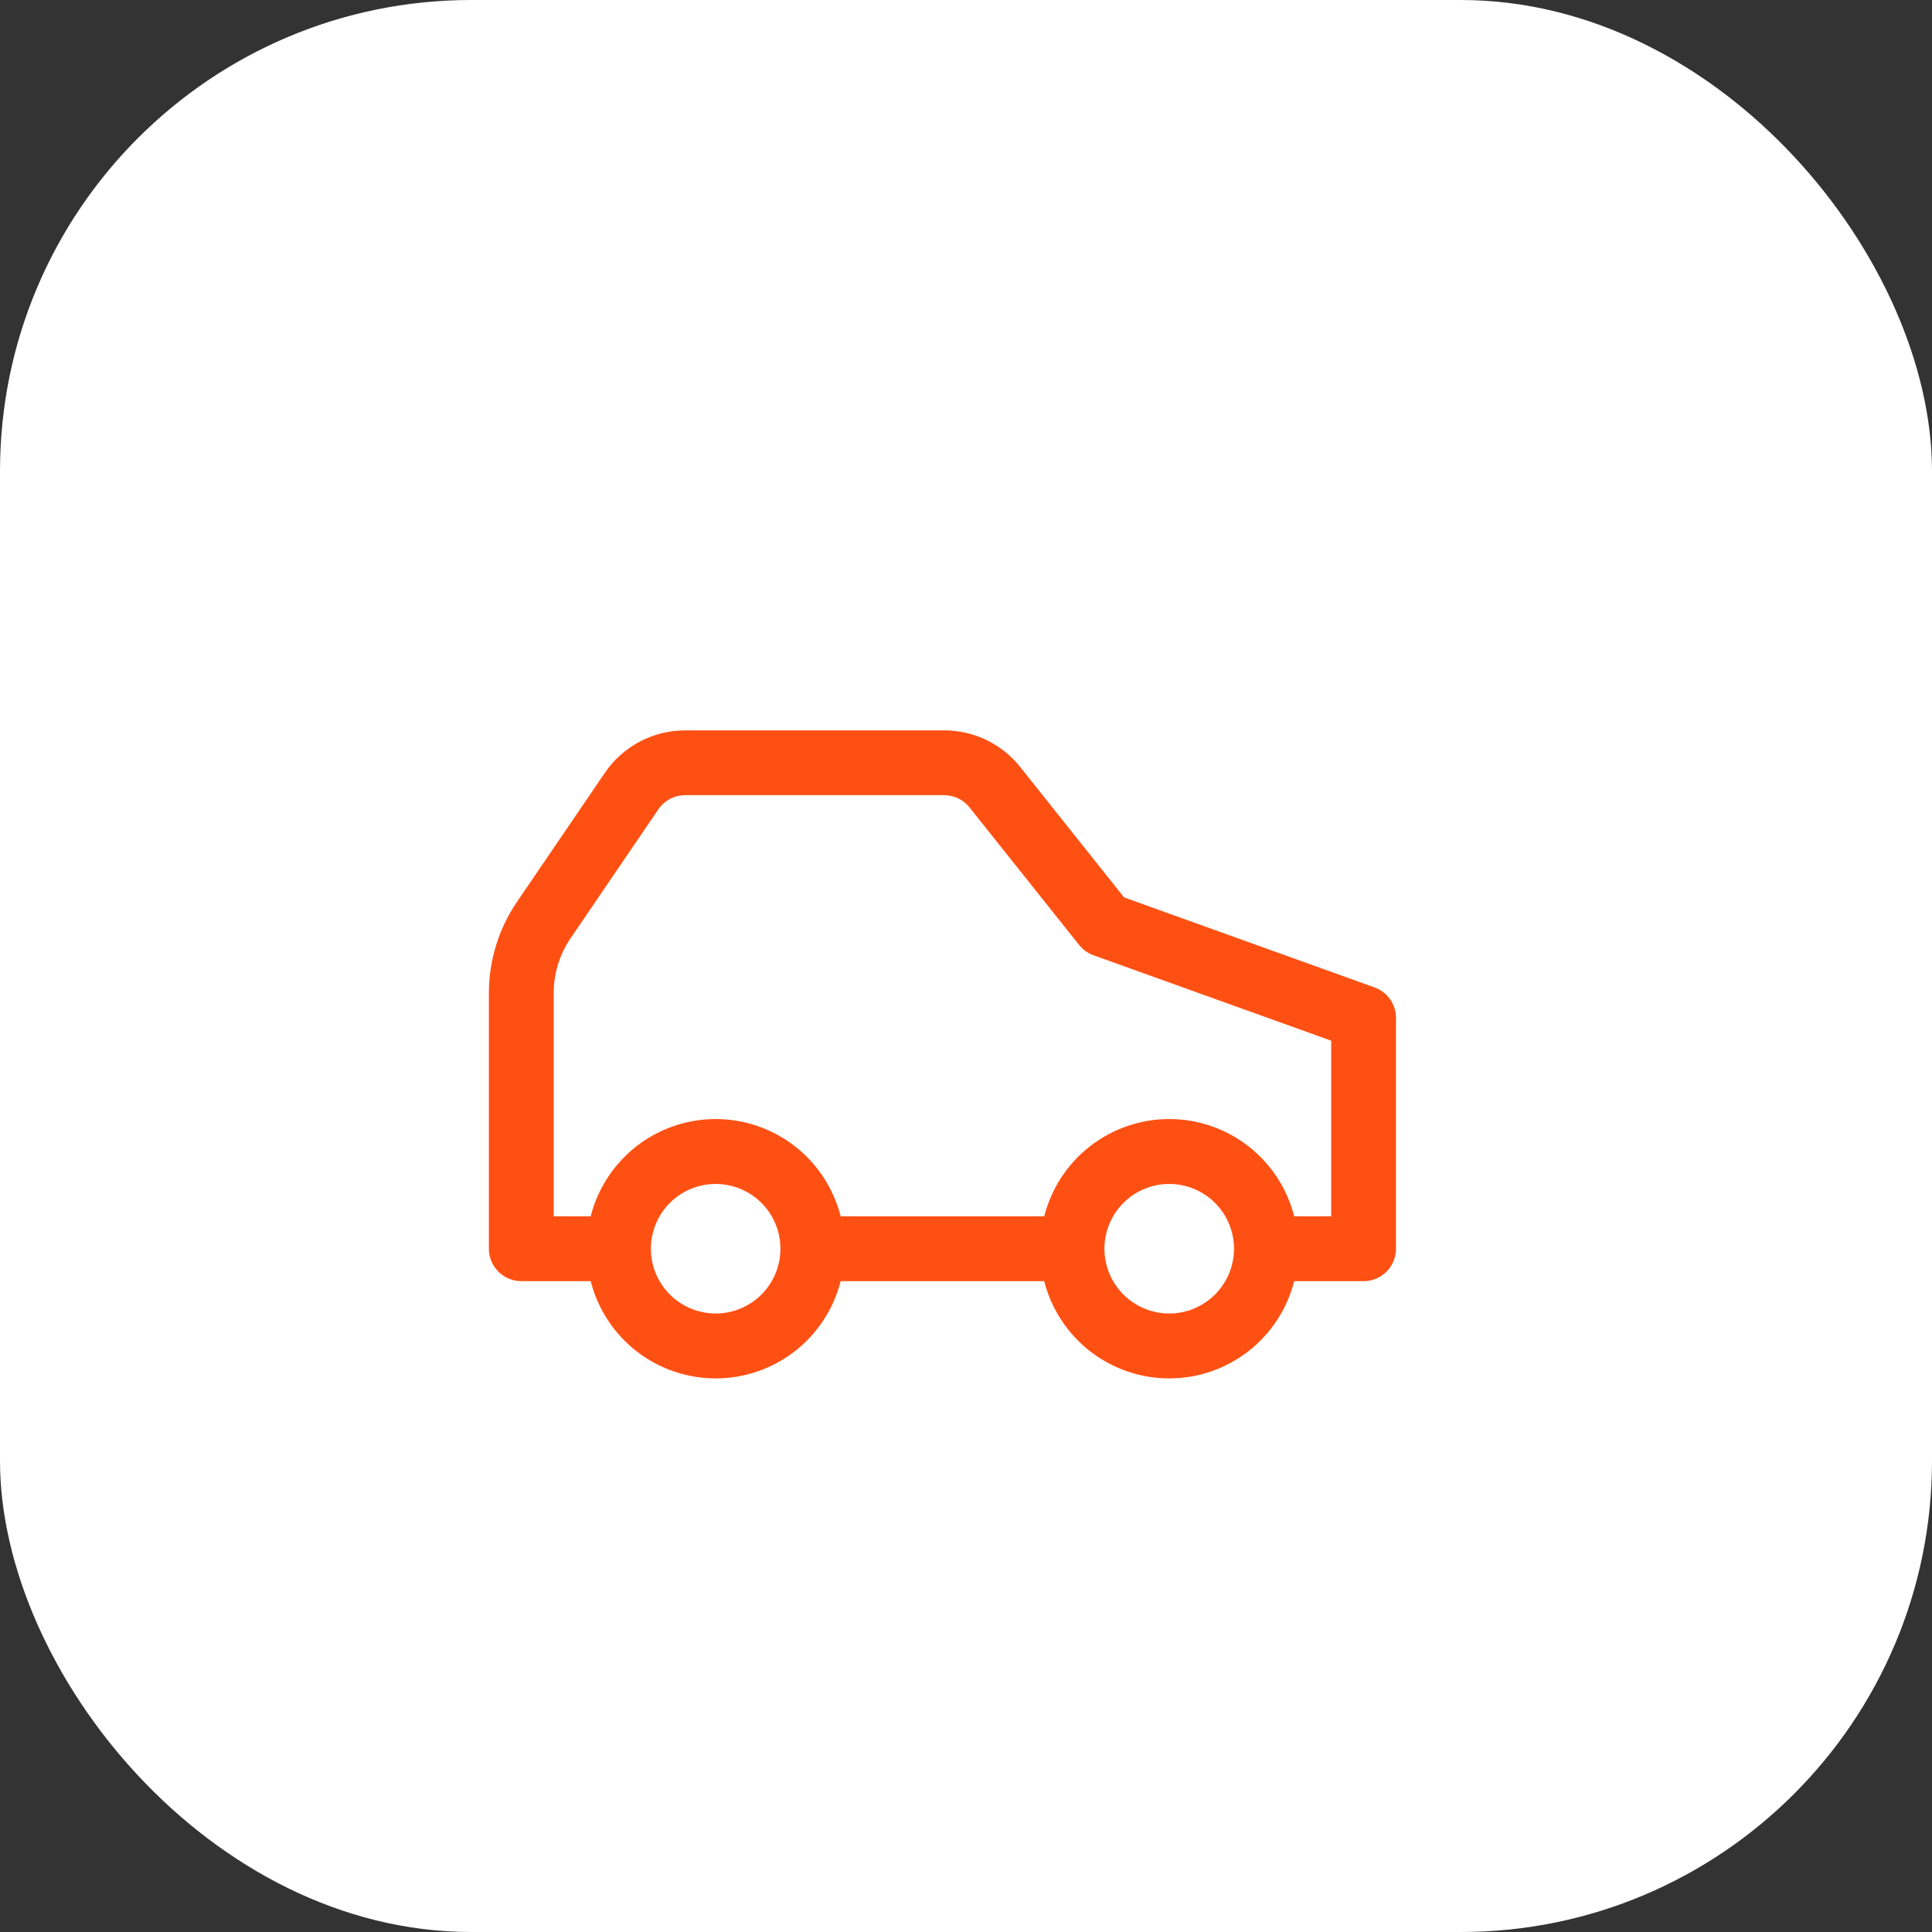
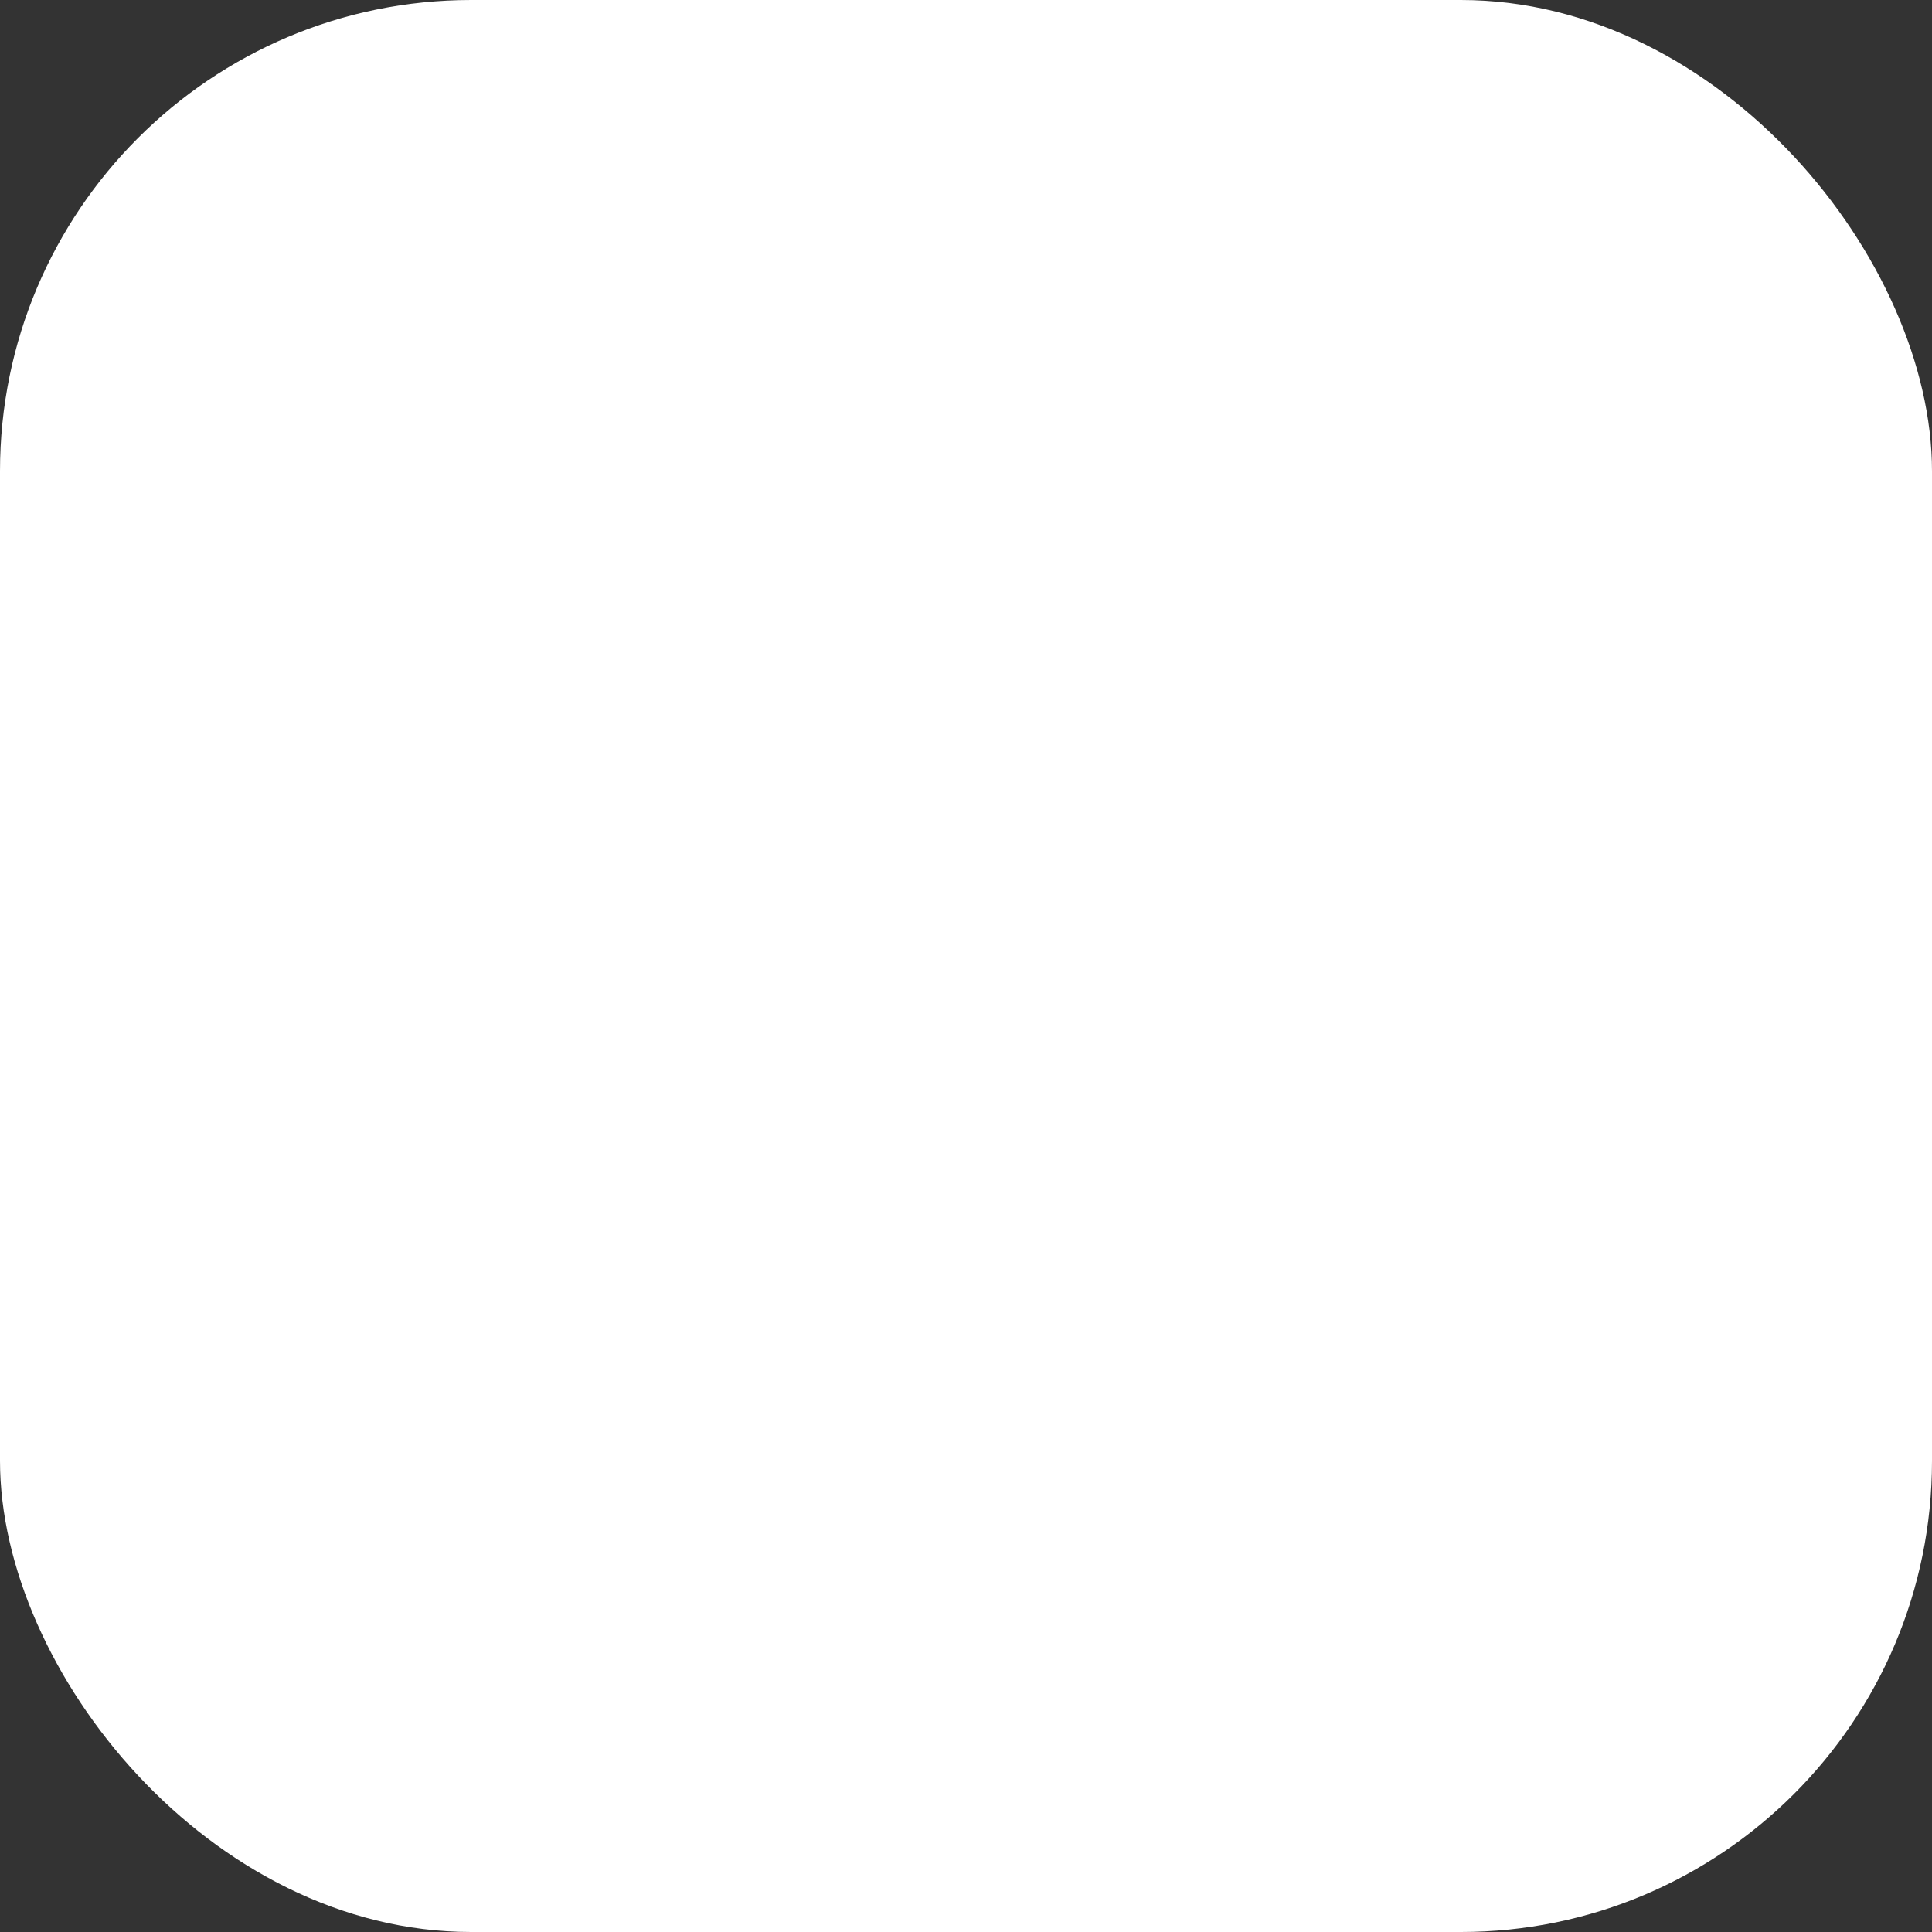
<svg xmlns="http://www.w3.org/2000/svg" width="41" height="41" viewBox="0 0 41 41" fill="none">
  <rect x="0" y="0" width="41" height="41" fill="#333333" stroke="none" />
  <rect width="41" height="41" rx="10" fill="white" />
-   <path d="M29.17 20.955L23.854 19.044L21.632 16.254C21.439 16.018 21.195 15.828 20.92 15.697C20.644 15.567 20.342 15.499 20.037 15.5H14.54C14.204 15.5 13.873 15.582 13.575 15.739C13.278 15.897 13.024 16.124 12.835 16.402L10.97 19.14C10.582 19.71 10.375 20.384 10.375 21.074V26.5C10.375 26.682 10.447 26.857 10.576 26.986C10.705 27.115 10.88 27.188 11.062 27.188H12.535C12.685 27.777 13.027 28.301 13.507 28.675C13.988 29.049 14.579 29.252 15.188 29.252C15.796 29.252 16.387 29.049 16.868 28.675C17.348 28.301 17.69 27.777 17.84 27.188H22.16C22.31 27.777 22.652 28.301 23.132 28.675C23.613 29.049 24.204 29.252 24.812 29.252C25.421 29.252 26.012 29.049 26.493 28.675C26.973 28.301 27.315 27.777 27.465 27.188H28.938C29.12 27.188 29.295 27.115 29.424 26.986C29.553 26.857 29.625 26.682 29.625 26.5V21.602C29.625 21.46 29.581 21.322 29.5 21.206C29.418 21.09 29.303 21.003 29.17 20.955ZM15.188 27.875C14.916 27.875 14.65 27.794 14.424 27.643C14.197 27.492 14.021 27.277 13.917 27.026C13.813 26.775 13.786 26.498 13.839 26.232C13.892 25.965 14.023 25.72 14.215 25.528C14.408 25.335 14.652 25.204 14.919 25.151C15.186 25.098 15.462 25.126 15.714 25.23C15.965 25.334 16.18 25.51 16.331 25.736C16.482 25.962 16.562 26.228 16.562 26.5C16.562 26.864 16.417 27.214 16.159 27.472C15.901 27.729 15.552 27.875 15.188 27.875ZM24.812 27.875C24.541 27.875 24.275 27.794 24.049 27.643C23.823 27.492 23.646 27.277 23.542 27.026C23.438 26.775 23.411 26.498 23.464 26.232C23.517 25.965 23.648 25.72 23.84 25.528C24.032 25.335 24.277 25.204 24.544 25.151C24.811 25.098 25.087 25.126 25.339 25.23C25.59 25.334 25.805 25.51 25.956 25.736C26.107 25.962 26.188 26.228 26.188 26.5C26.187 26.864 26.042 27.214 25.784 27.472C25.526 27.729 25.177 27.875 24.812 27.875ZM28.25 25.812H27.465C27.315 25.223 26.973 24.699 26.493 24.325C26.012 23.951 25.421 23.748 24.812 23.748C24.204 23.748 23.613 23.951 23.132 24.325C22.652 24.699 22.31 25.223 22.16 25.812H17.84C17.69 25.223 17.348 24.699 16.868 24.325C16.387 23.951 15.796 23.748 15.188 23.748C14.579 23.748 13.988 23.951 13.507 24.325C13.027 24.699 12.685 25.223 12.535 25.812H11.75V21.074C11.75 20.66 11.875 20.255 12.107 19.913L13.971 17.176C14.034 17.083 14.119 17.007 14.218 16.955C14.317 16.902 14.428 16.875 14.54 16.875H20.037C20.137 16.875 20.236 16.897 20.327 16.939C20.417 16.981 20.498 17.043 20.562 17.119L22.9 20.053C22.979 20.153 23.085 20.229 23.205 20.272L28.25 22.085V25.812Z" fill="#FF5013" />
</svg>